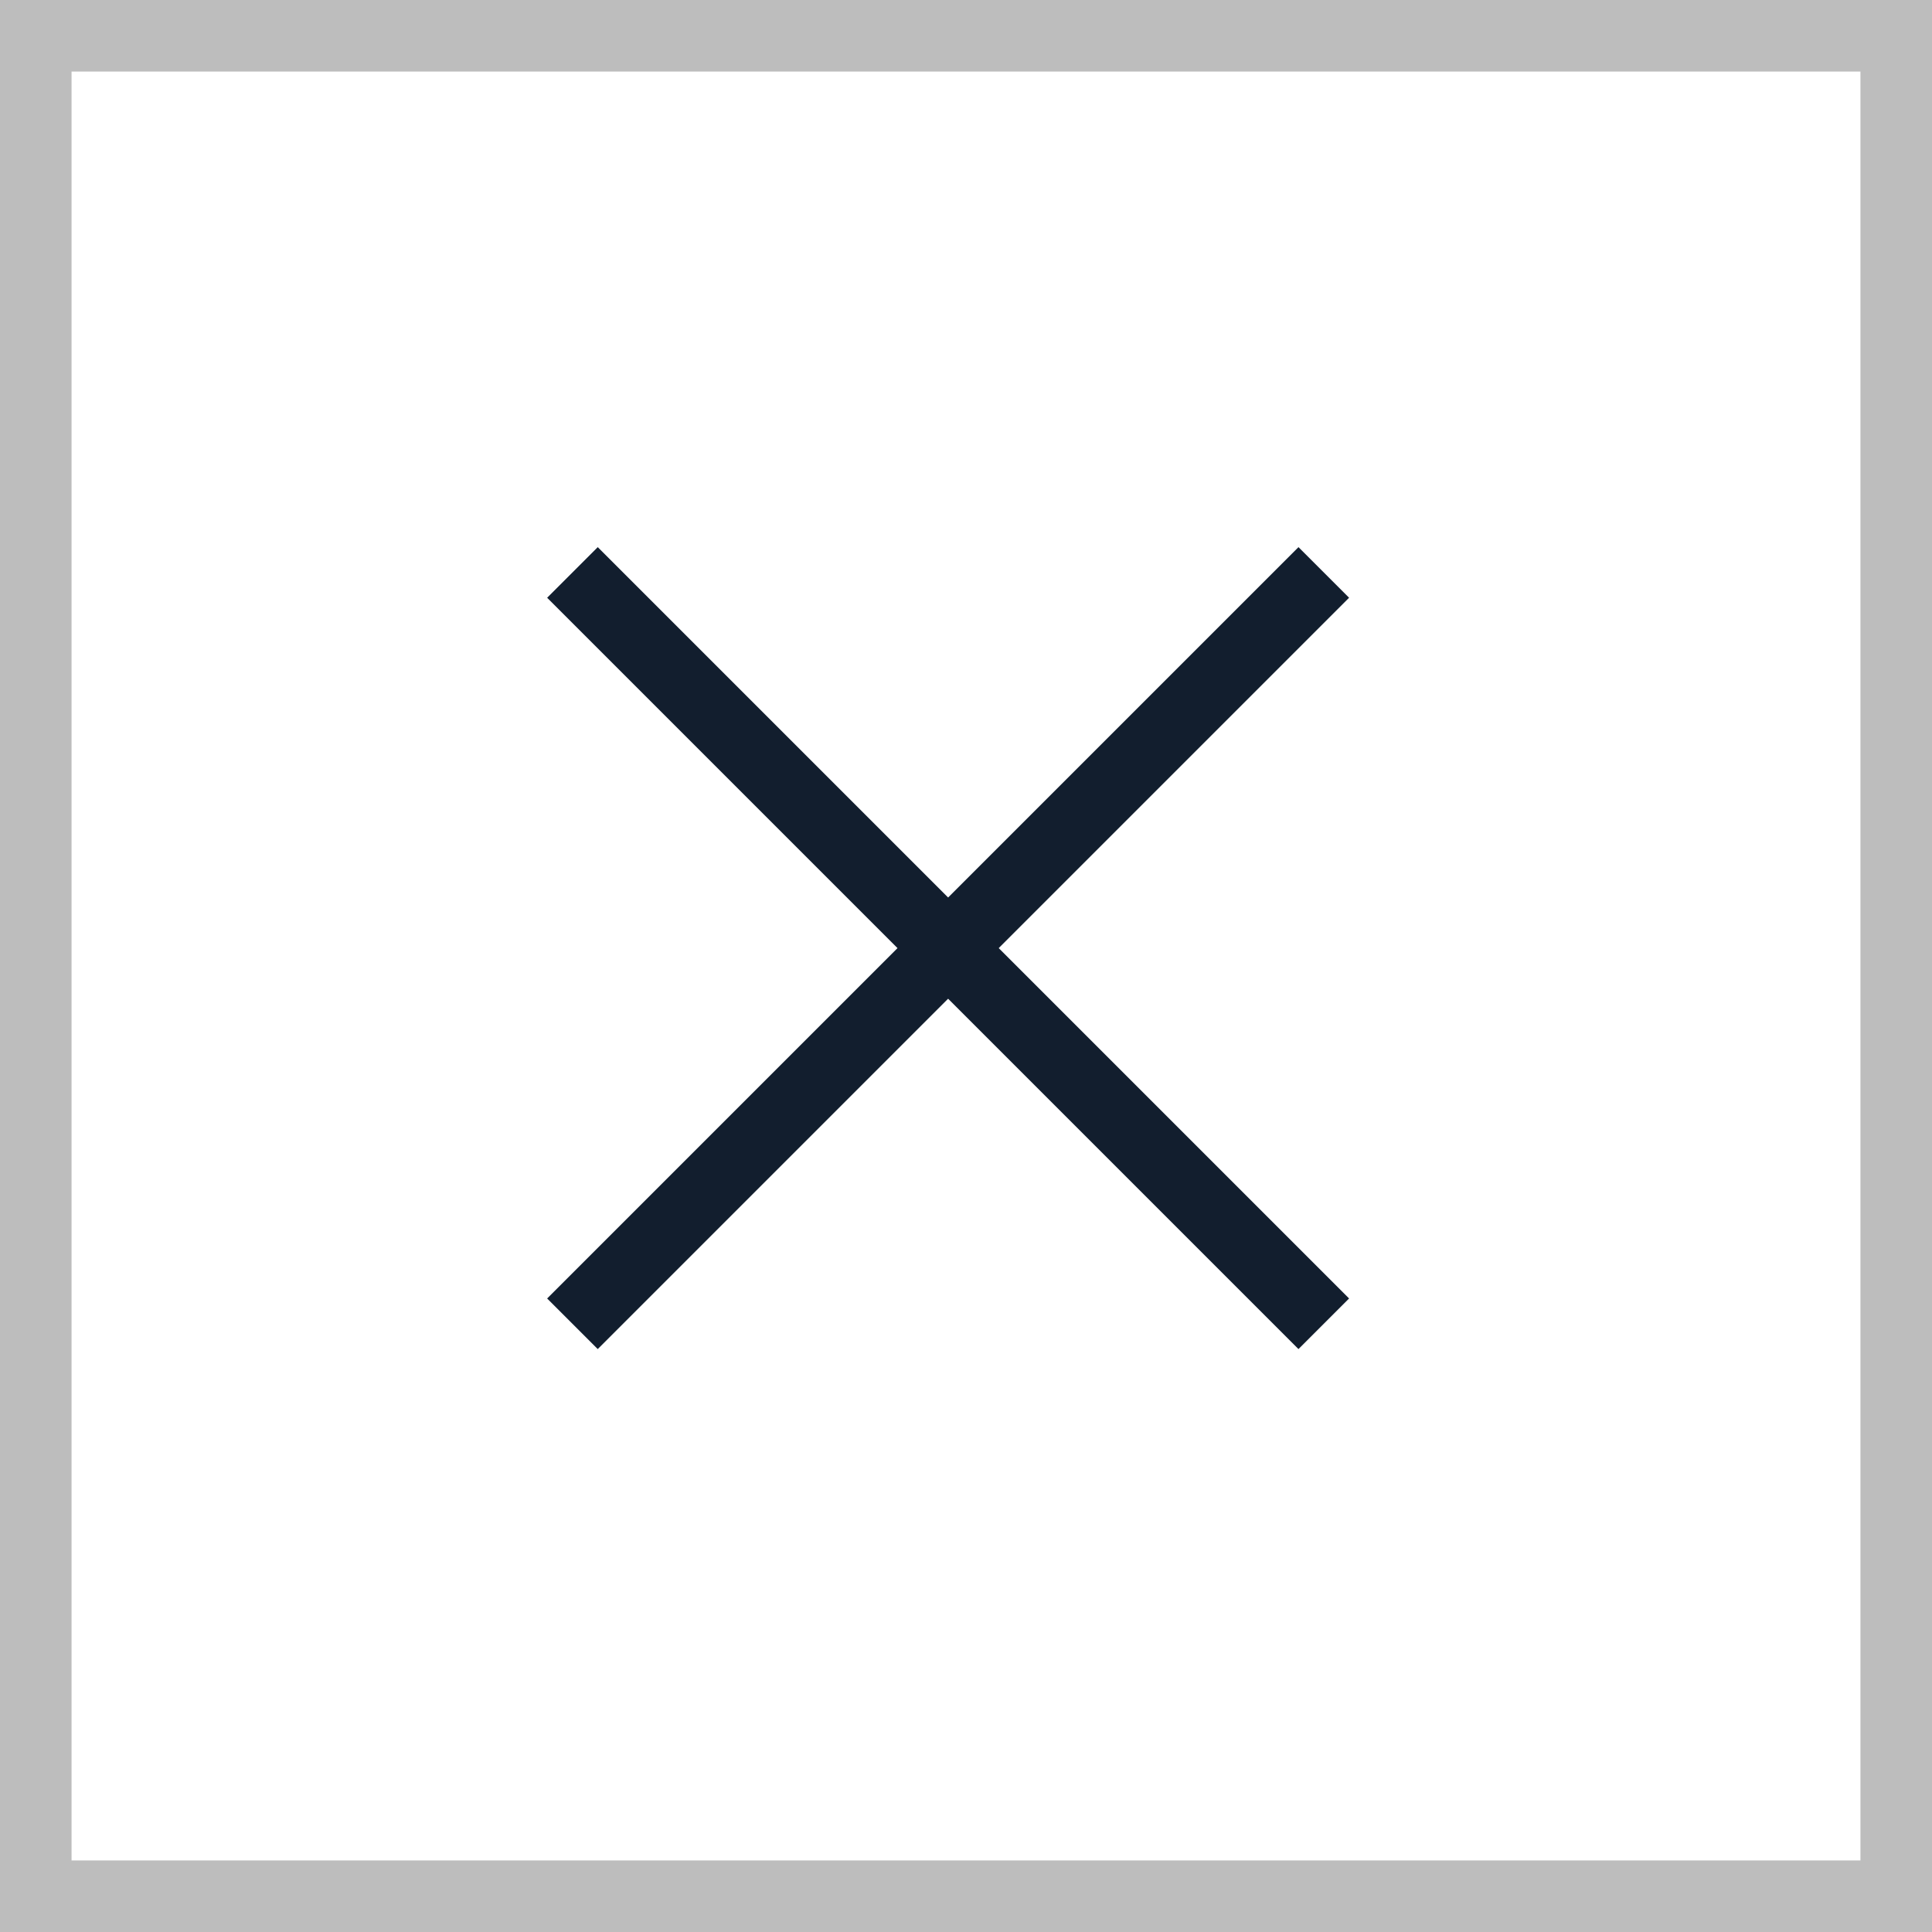
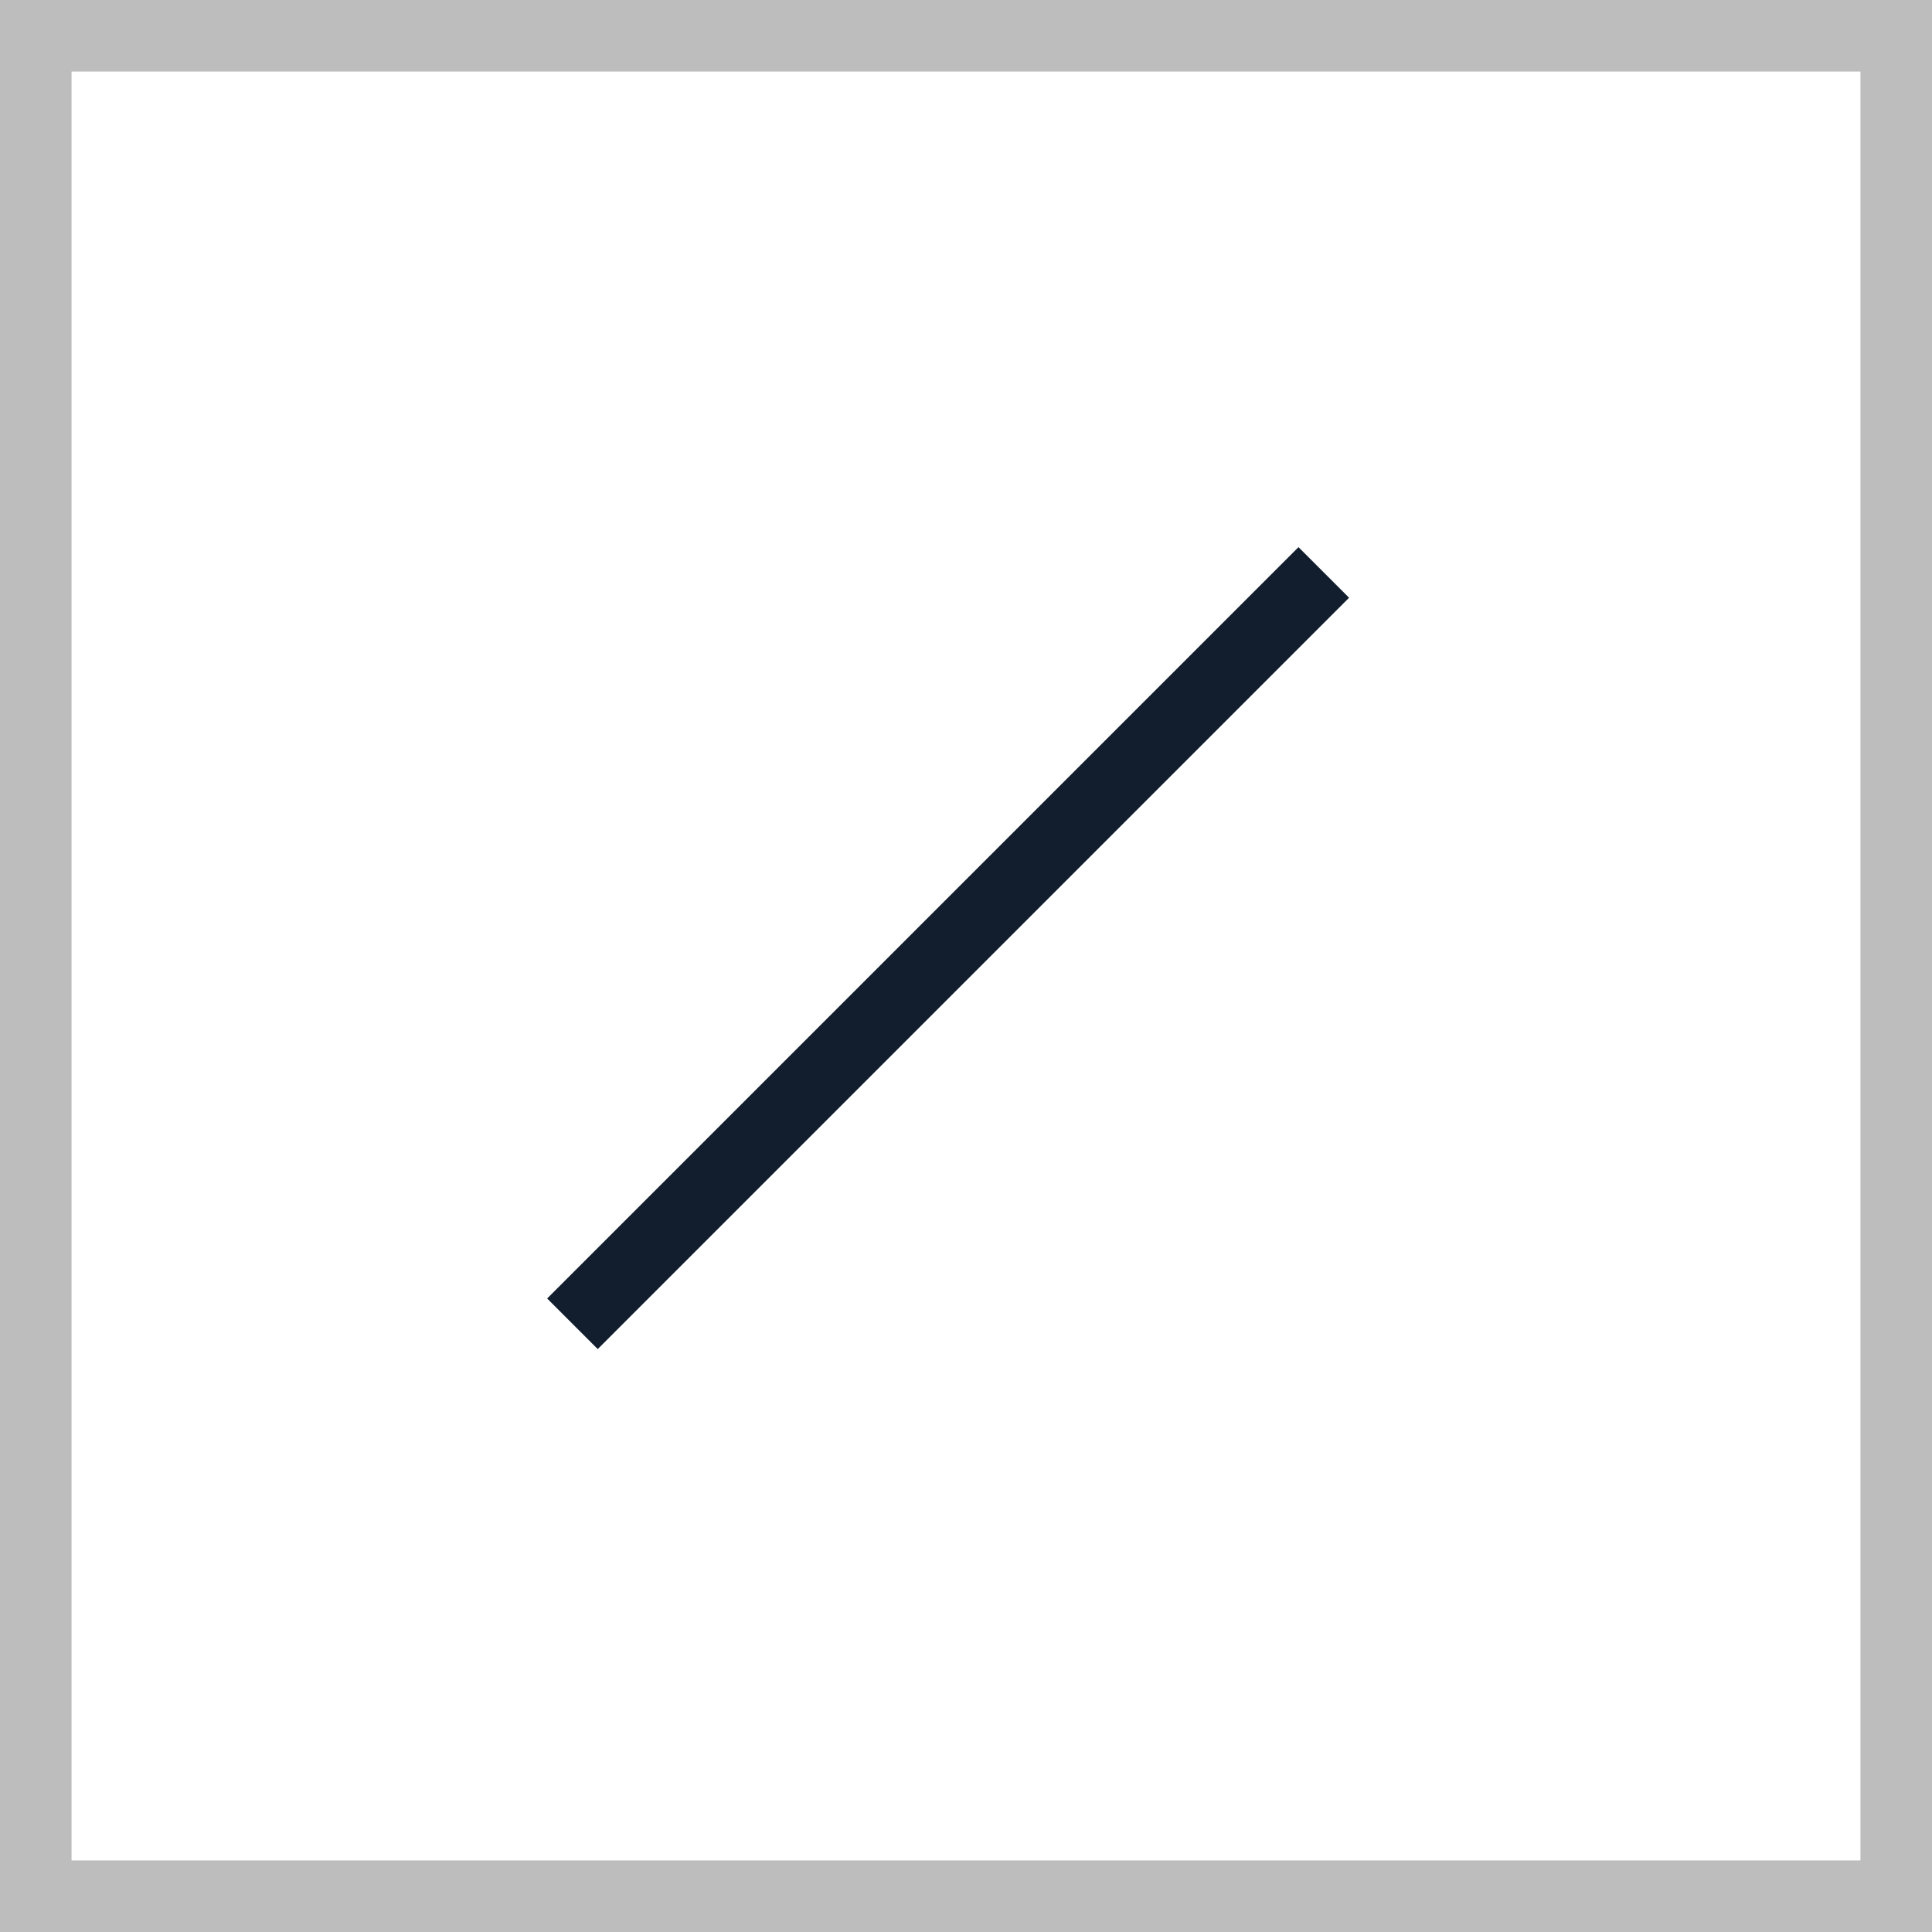
<svg xmlns="http://www.w3.org/2000/svg" id="Layer_1" data-name="Layer 1" viewBox="0 0 27 27">
  <rect x="0" y="0" width="27" height="27" fill="#808080" stroke="none" />
  <defs>
    <style>
      .cls-1 {
        fill: #fff;
        stroke: #bdbdbd;
      }

      .cls-2 {
        fill: none;
        stroke: #121e2e;
      }
    </style>
  </defs>
  <rect class="cls-1" x=".5" y=".5" width="26" height="26" />
-   <path class="cls-2" d="M8,8l10.5,10.5" />
  <path class="cls-2" d="M18.5,8l-10.5,10.5" />
</svg>